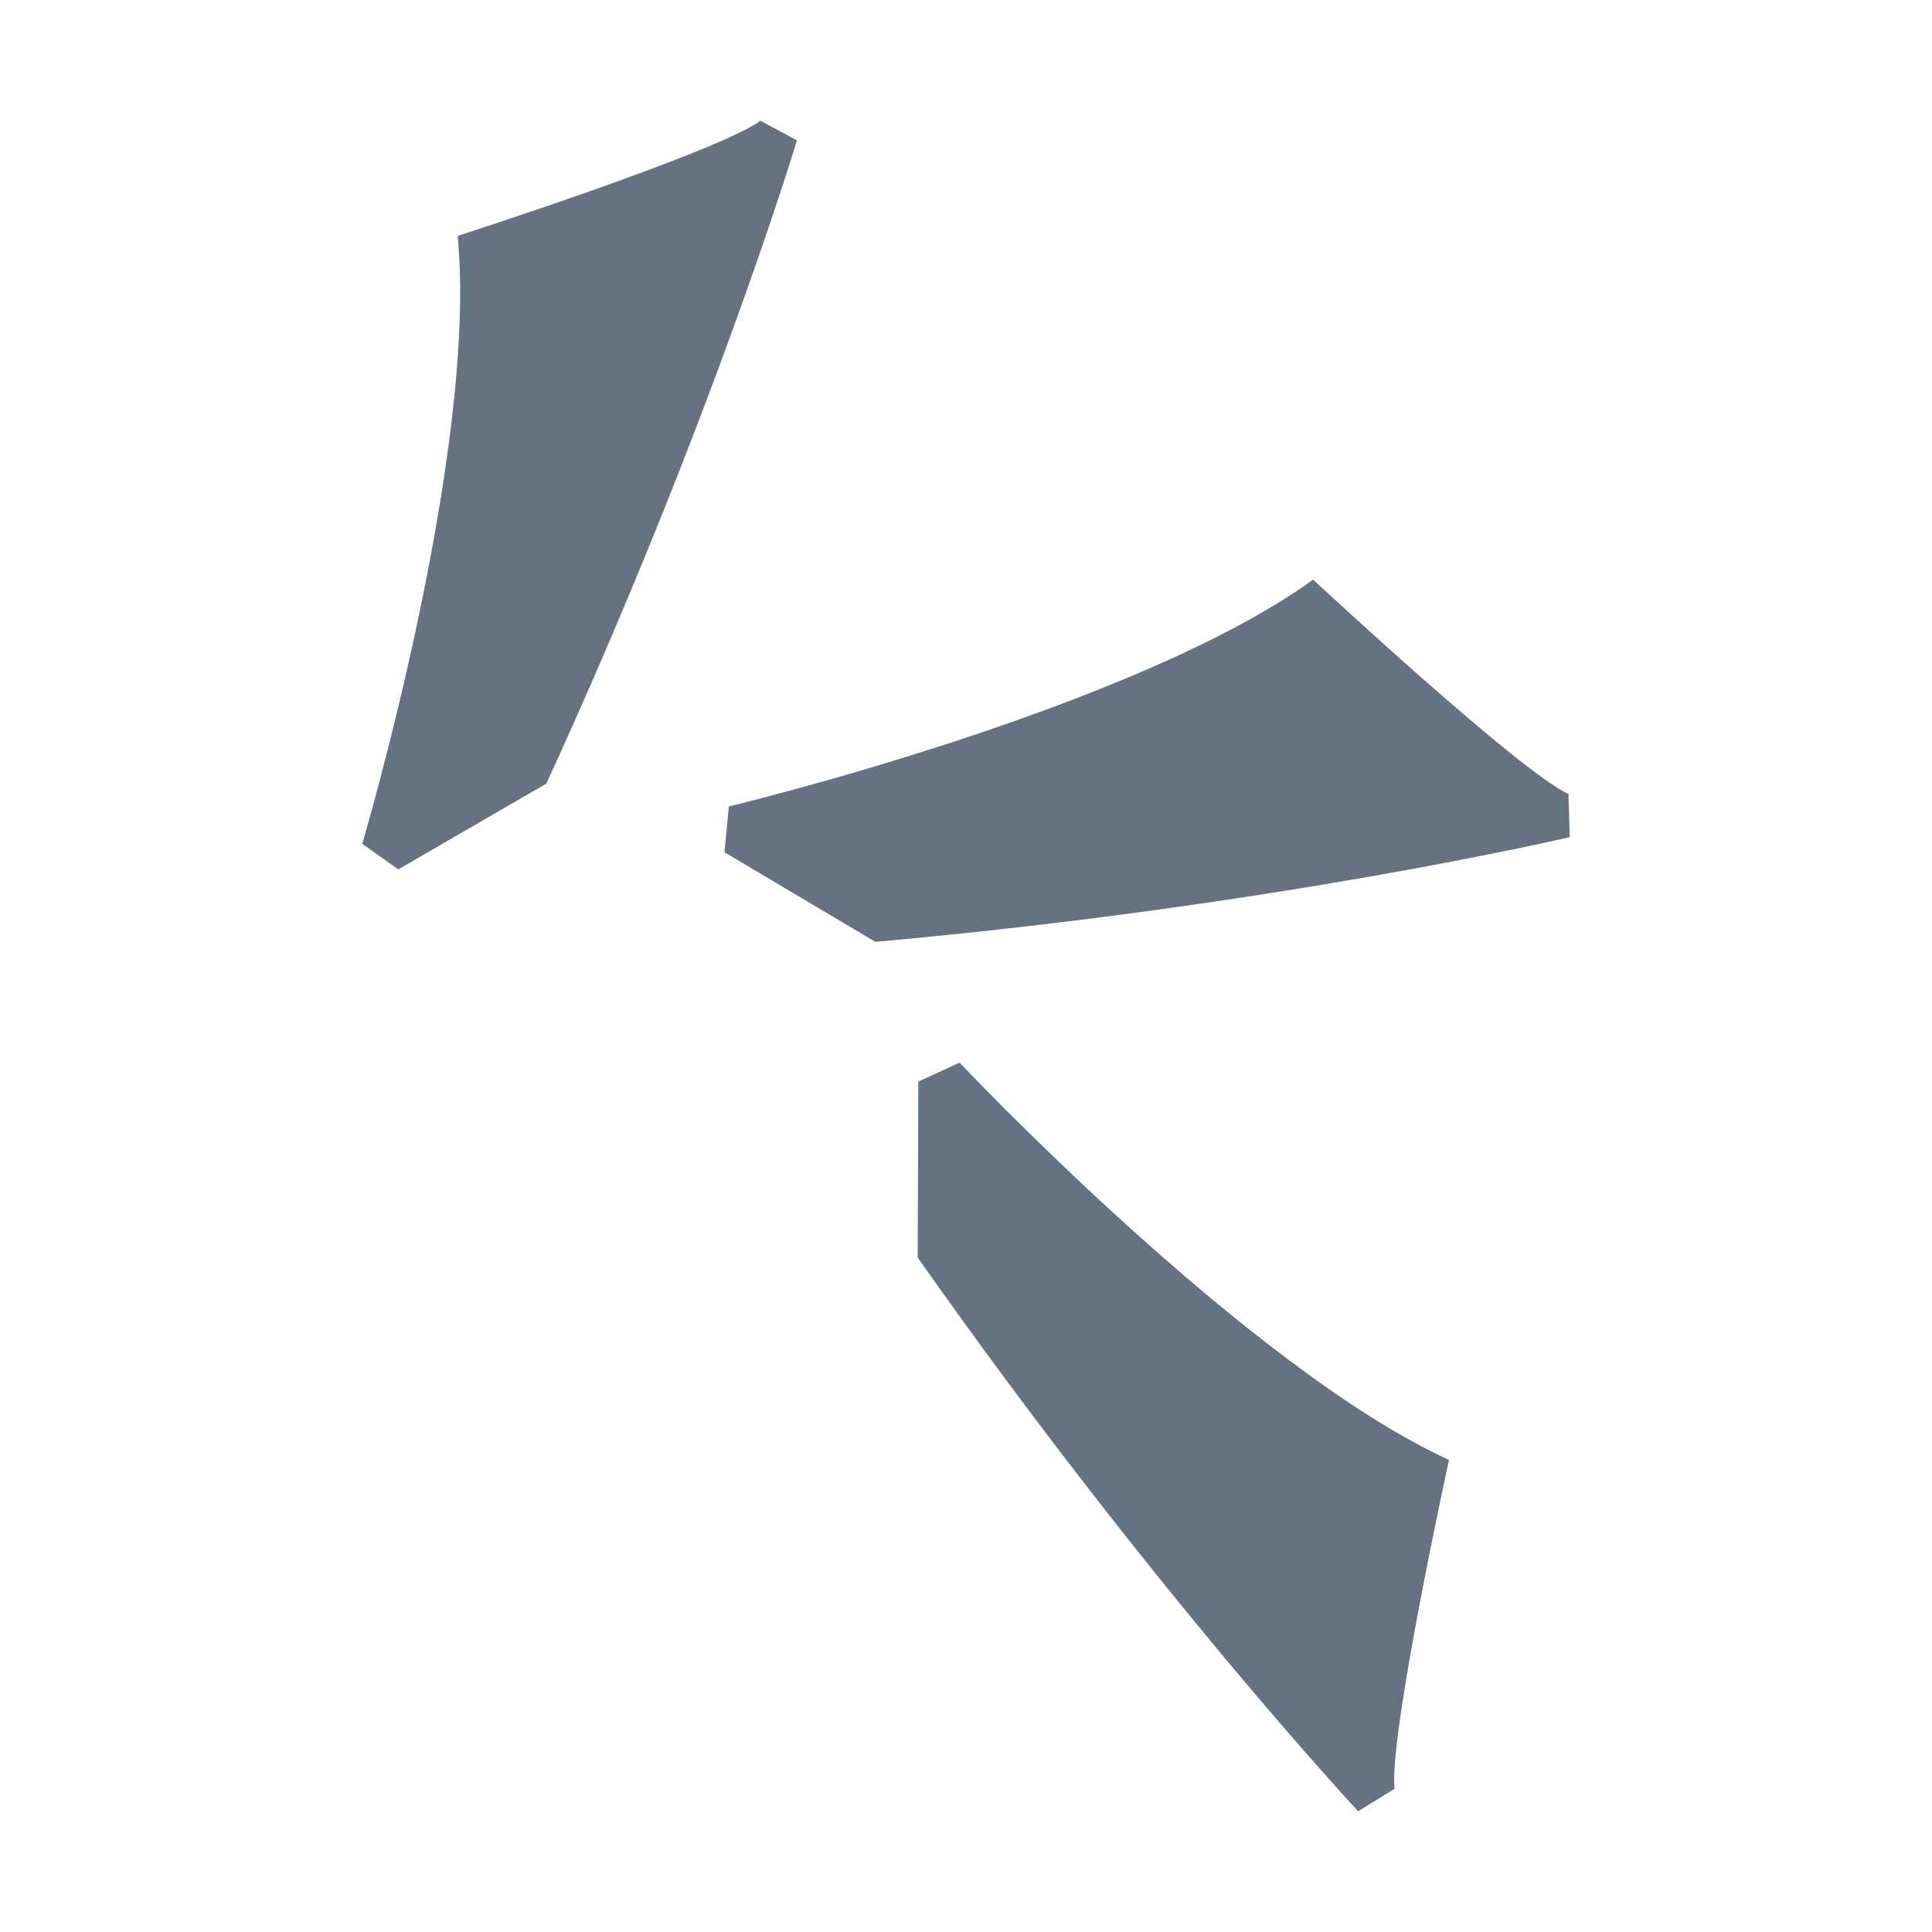
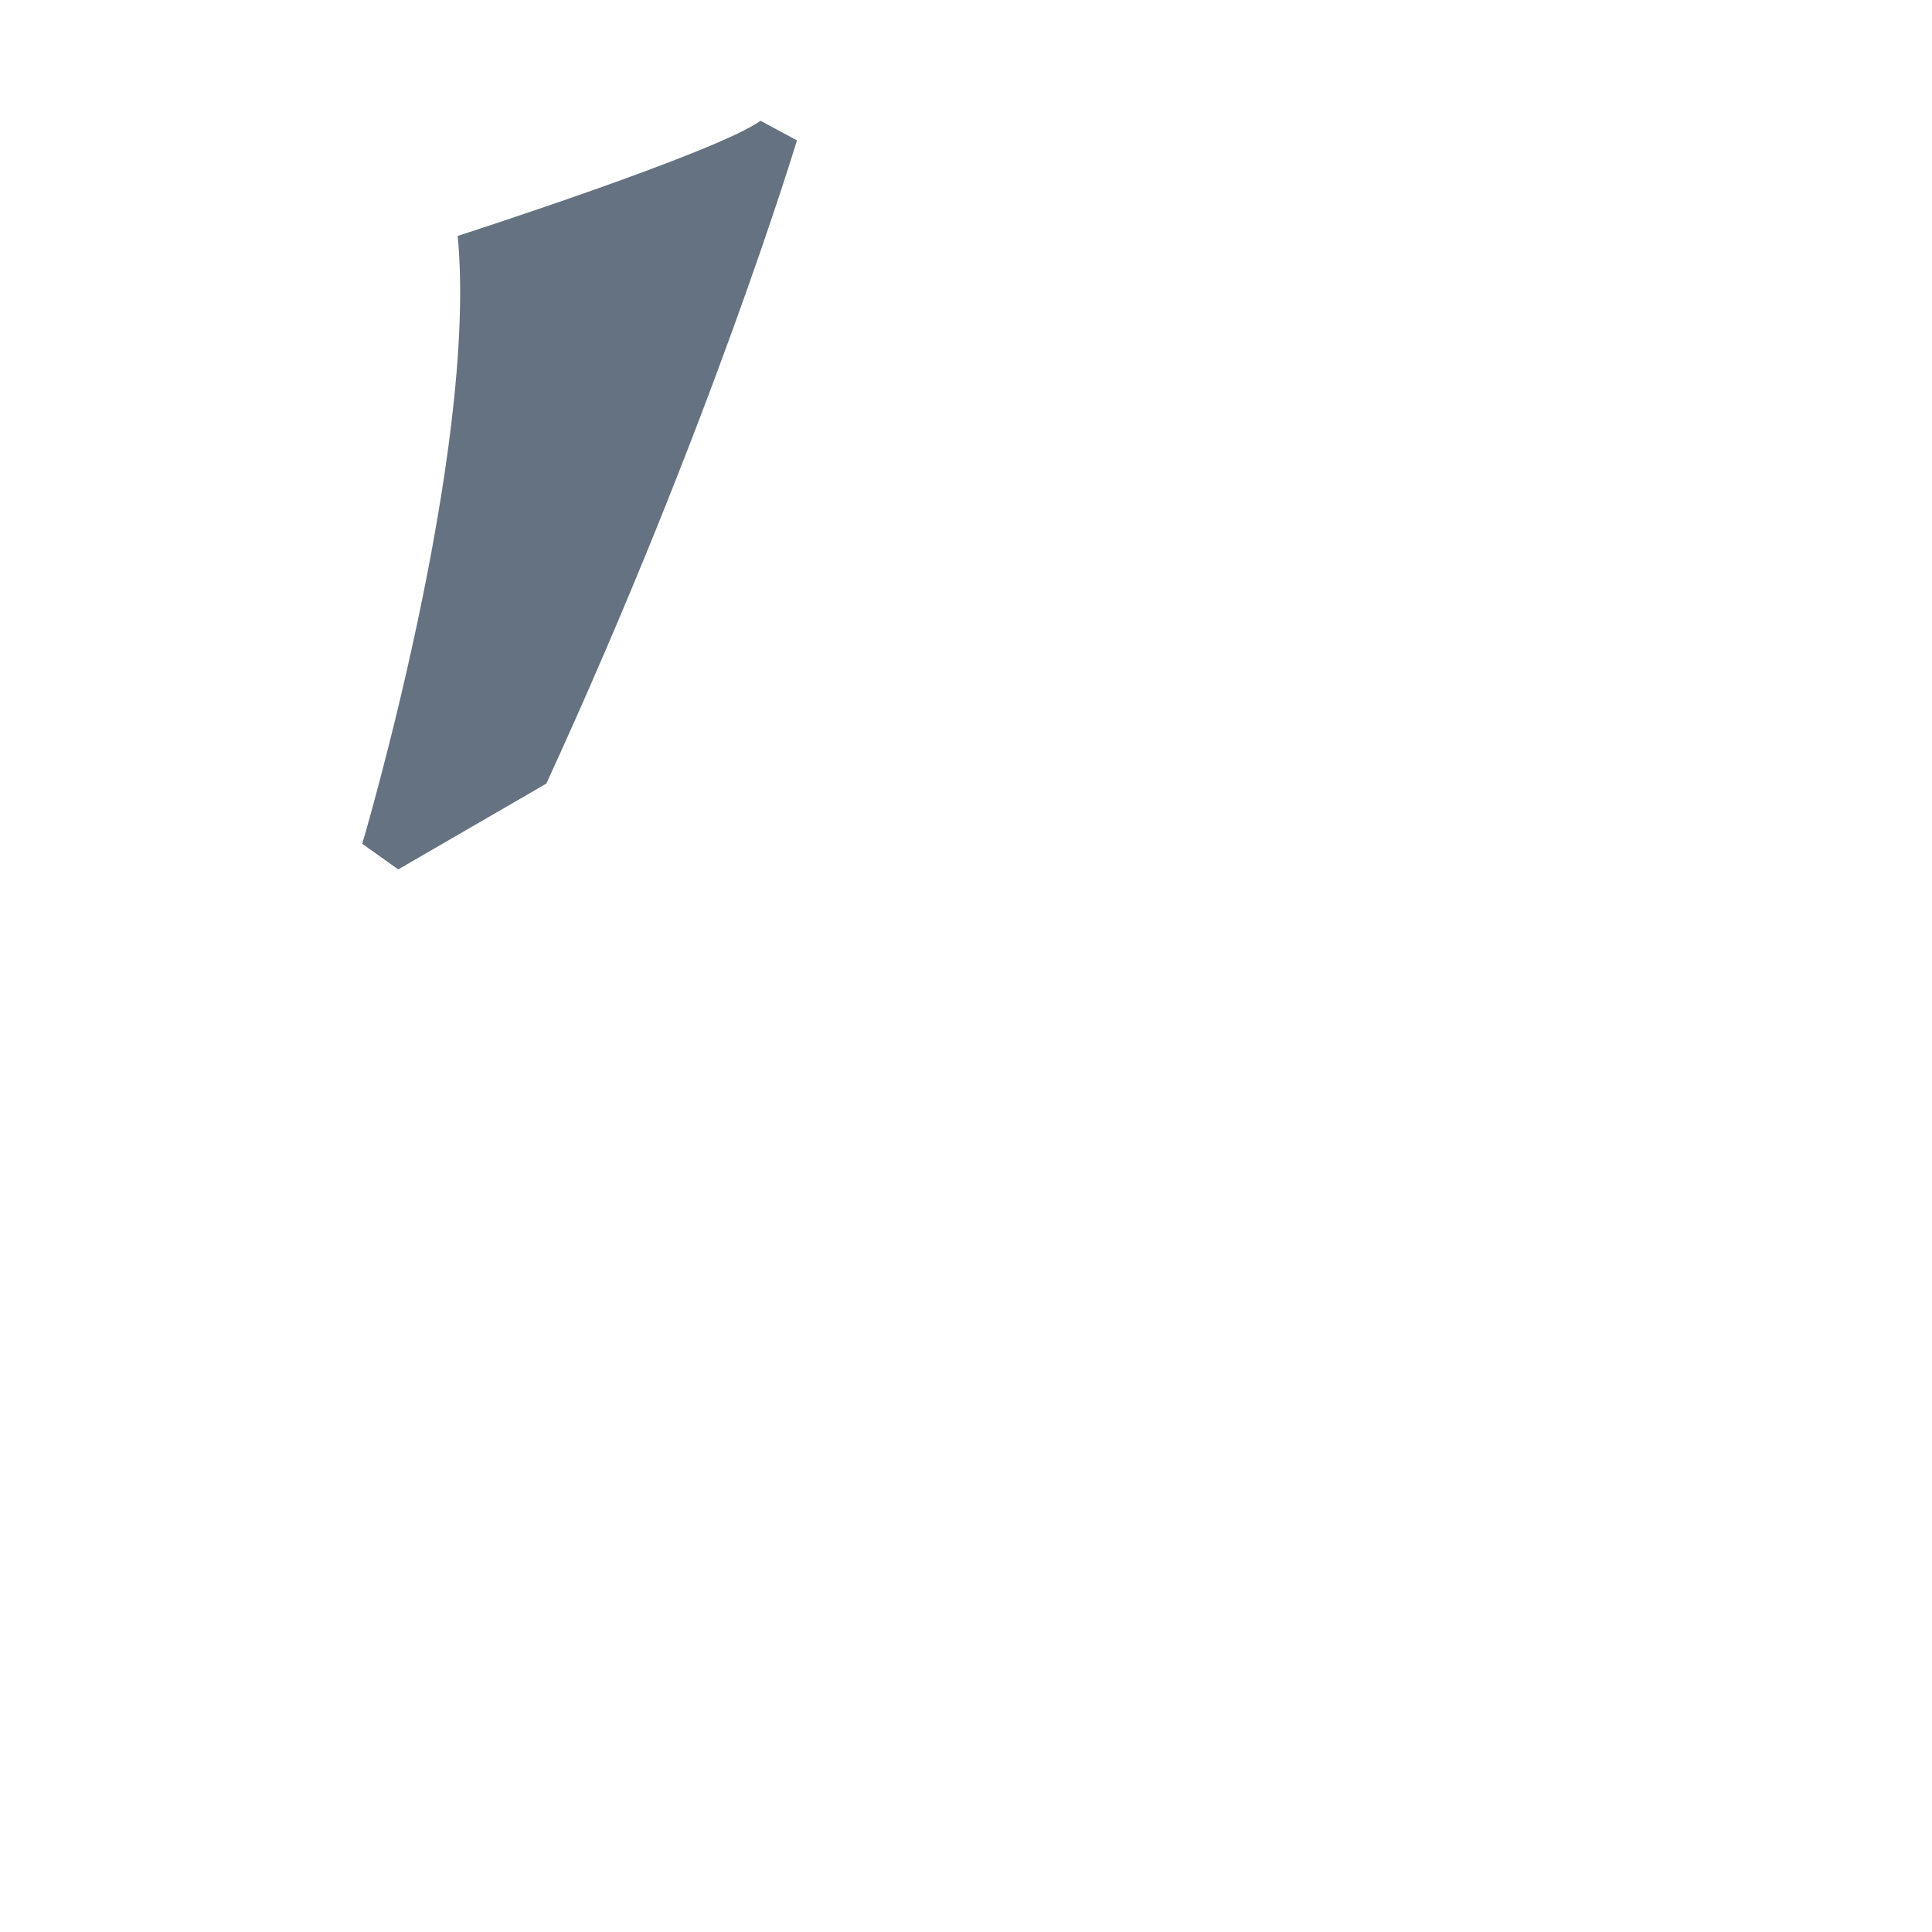
<svg xmlns="http://www.w3.org/2000/svg" width="64" height="64" viewBox="0 0 64 64" fill="none">
  <path fill-rule="evenodd" clip-rule="evenodd" d="M15.161 7.815C15.161 7.815 23.759 5.046 25.192 4C26.4 4.65 26.4 4.65 26.4 4.65C26.4 4.65 23.577 14.032 18.098 25.958L13.193 28.8L12 27.952C12 27.952 15.849 14.966 15.161 7.815Z" fill="#657281" />
-   <path fill-rule="evenodd" clip-rule="evenodd" d="M48 48.362C48 48.362 46.011 57.444 46.195 59.258C44.992 60 44.992 60 44.992 60C44.992 60 38.139 52.665 30.4 41.657L30.42 35.829L31.786 35.2C31.786 35.2 41.307 45.301 48 48.362Z" fill="#657281" />
-   <path fill-rule="evenodd" clip-rule="evenodd" d="M43.5 19.2C43.5 19.2 50.311 25.547 51.957 26.303C52 27.731 52 27.731 52 27.731C52 27.731 42.297 30.01 28.997 31.2L24 28.232L24.144 26.715C24.144 26.715 37.544 23.506 43.5 19.2Z" fill="#657281" />
</svg>